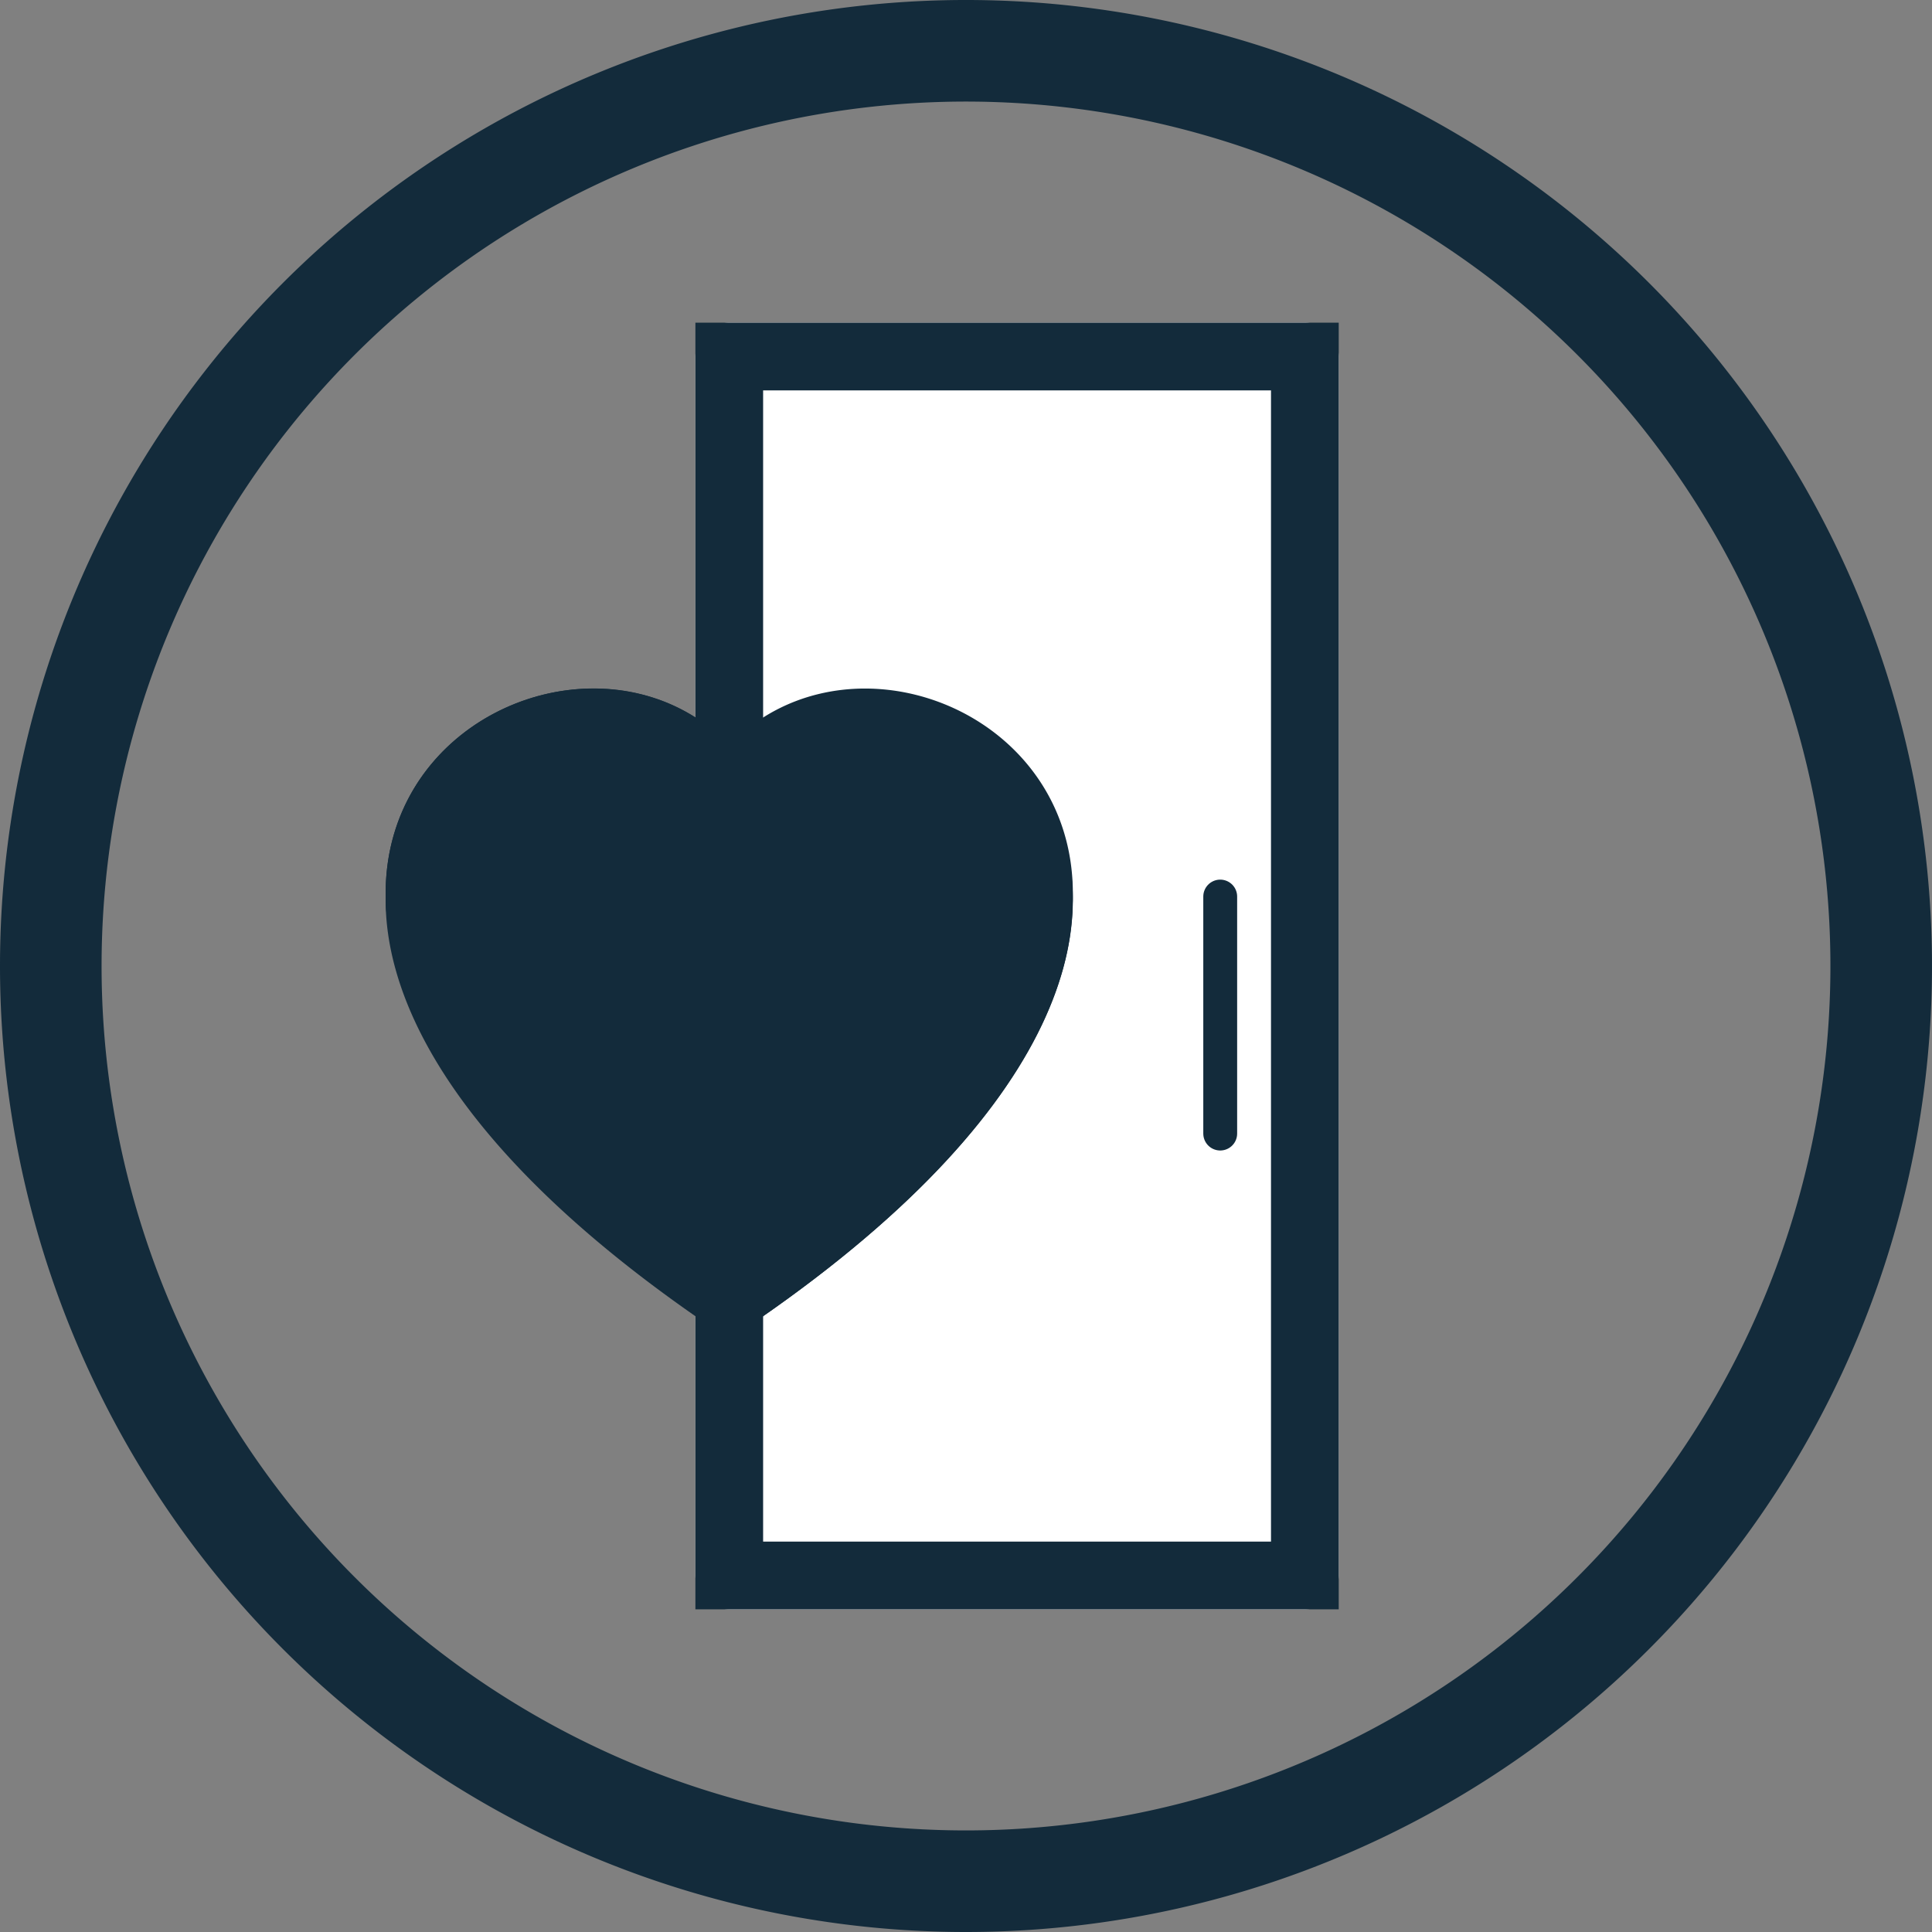
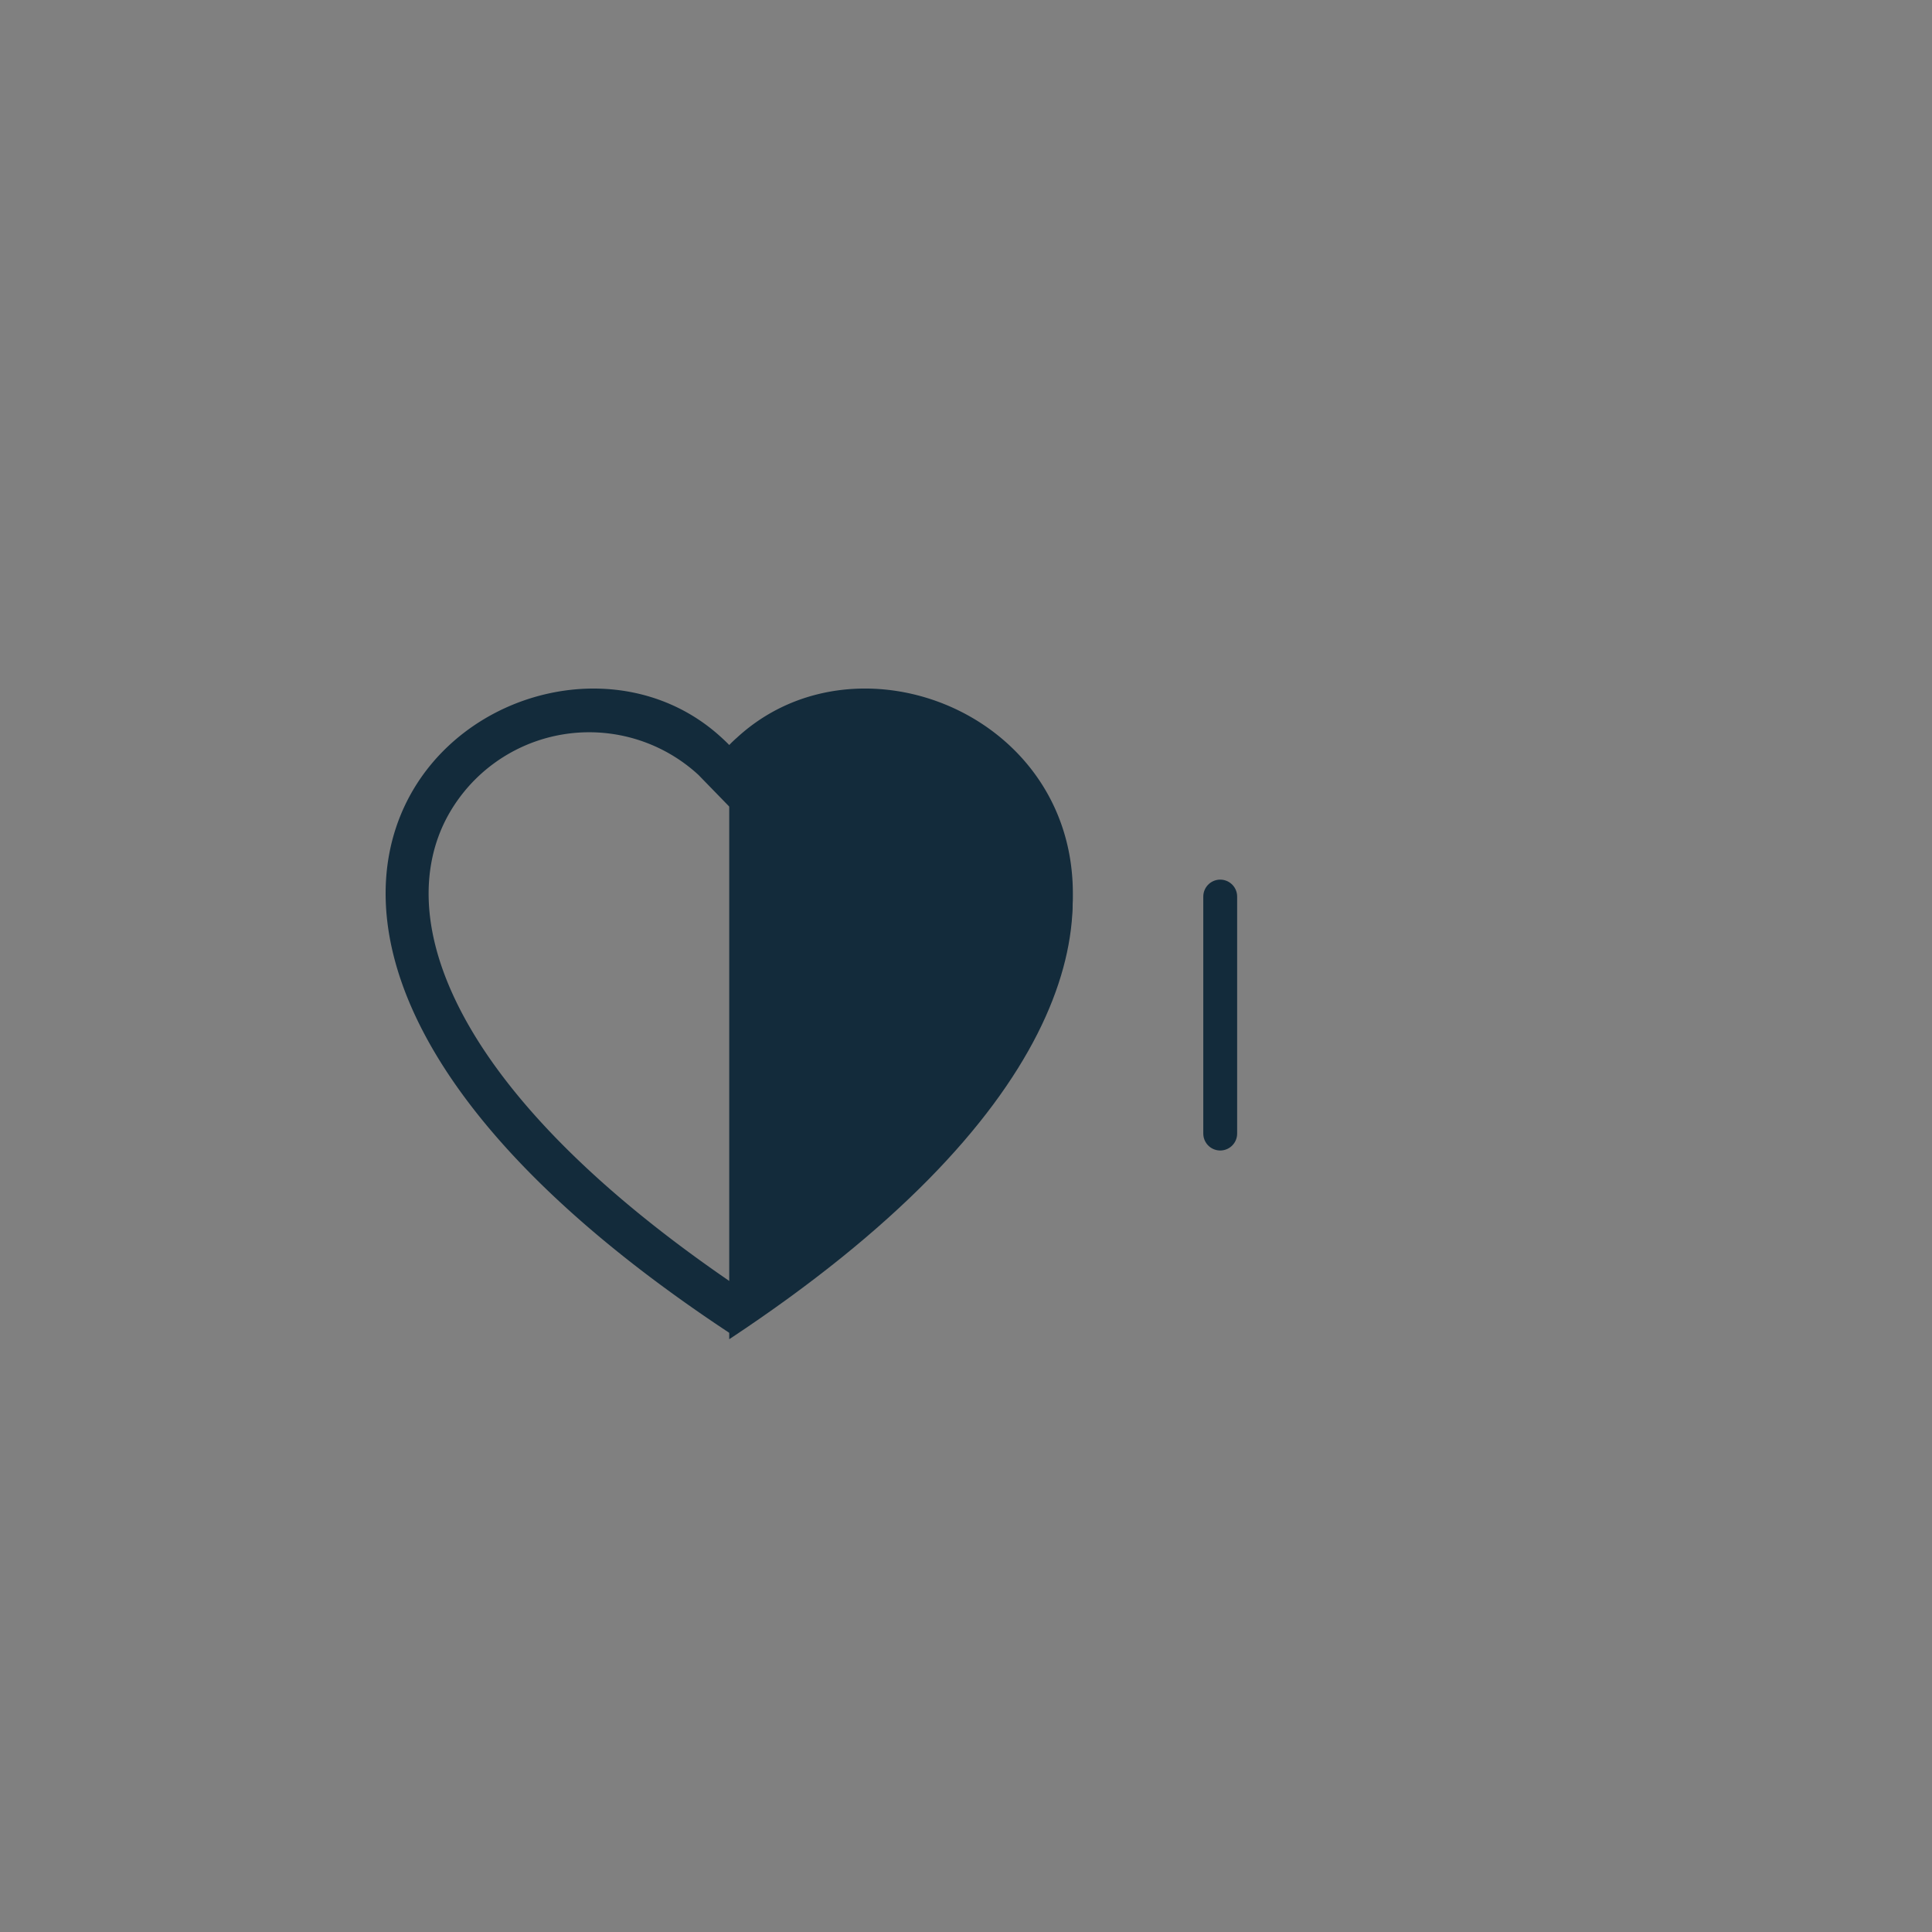
<svg xmlns="http://www.w3.org/2000/svg" id="Care_Finish_Icon" data-name="Care &amp; Finish Icon" width="57.06" height="57.06" viewBox="0 0 57.06 57.06">
  <rect x="0" y="0" width="57.06" height="57.06" fill="#808080" stroke="none" />
  <defs>
    <clipPath id="clip-path">
      <rect id="Rectangle_860" data-name="Rectangle 860" width="57.06" height="57.06" transform="translate(0 0)" fill="none" />
    </clipPath>
  </defs>
  <g id="Group_6042" data-name="Group 6042" clip-path="url(#clip-path)">
-     <path id="Path_4224" data-name="Path 4224" d="M28.525,55.56A27.03,27.03,0,1,0,1.5,28.525v.005A27.031,27.031,0,0,0,28.525,55.56Z" fill="none" stroke="#132b3b" stroke-width="3" />
-     <path id="Path_4225" data-name="Path 4225" d="M21.538,9.53h17a1,1,0,0,1,1,1v36a1,1,0,0,1-1,1h-17a1,1,0,0,1-1-1v-36a1,1,0,0,1,1-1" fill="#fff" />
-     <rect id="Rectangle_859" data-name="Rectangle 859" width="17" height="36" transform="translate(21.538 10.53)" fill="none" stroke="#132b3b" stroke-width="2" />
    <line id="Line_131" data-name="Line 131" y2="7" transform="translate(36.038 26.479)" fill="none" stroke="#132b3b" stroke-linecap="round" stroke-width="1" />
-     <path id="Path_4226" data-name="Path 4226" d="M21.538,22c-5.63-5.787-19.705,4.341,0,17.361Z" fill="#132b3b" fill-rule="evenodd" />
    <path id="Path_4227" data-name="Path 4227" d="M21.538,23.822l-.909-.935a4.764,4.764,0,0,0-7.463,1.322c-.664,1.3-.813,3.171.4,5.562,1.167,2.3,3.6,5.06,7.974,8.062,4.379-3,6.806-5.762,7.974-8.062,1.211-2.393,1.062-4.265.4-5.562a4.765,4.765,0,0,0-7.463-1.324Zm0,15.542C2.087,26.509,15.549,16.48,21.312,21.786c.077.07.152.142.226.217.071-.075.147-.147.226-.216,5.761-5.31,19.225,4.723-.226,17.577" fill="#132b3b" fill-rule="evenodd" />
    <path id="Path_4228" data-name="Path 4228" d="M21.537,39.553c19.7-13.02,5.63-23.148,0-17.361Z" fill="#132b3b" fill-rule="evenodd" />
-     <path id="Path_4229" data-name="Path 4229" d="M20.628,23.074A4.766,4.766,0,0,0,13.165,24.4c-.664,1.3-.813,3.17.4,5.563,1.168,2.3,3.6,5.058,7.974,8.062,4.378-3,6.806-5.76,7.973-8.062,1.212-2.391,1.062-4.266.4-5.563a4.765,4.765,0,0,0-7.463-1.321l-.909.935Zm.684-1.1c.079.069.154.141.226.216.074-.075.149-.147.225-.217,5.763-5.307,19.225,4.723-.225,17.578C2.087,26.7,15.55,16.666,21.312,21.976" fill="#132b3b" fill-rule="evenodd" />
  </g>
</svg>